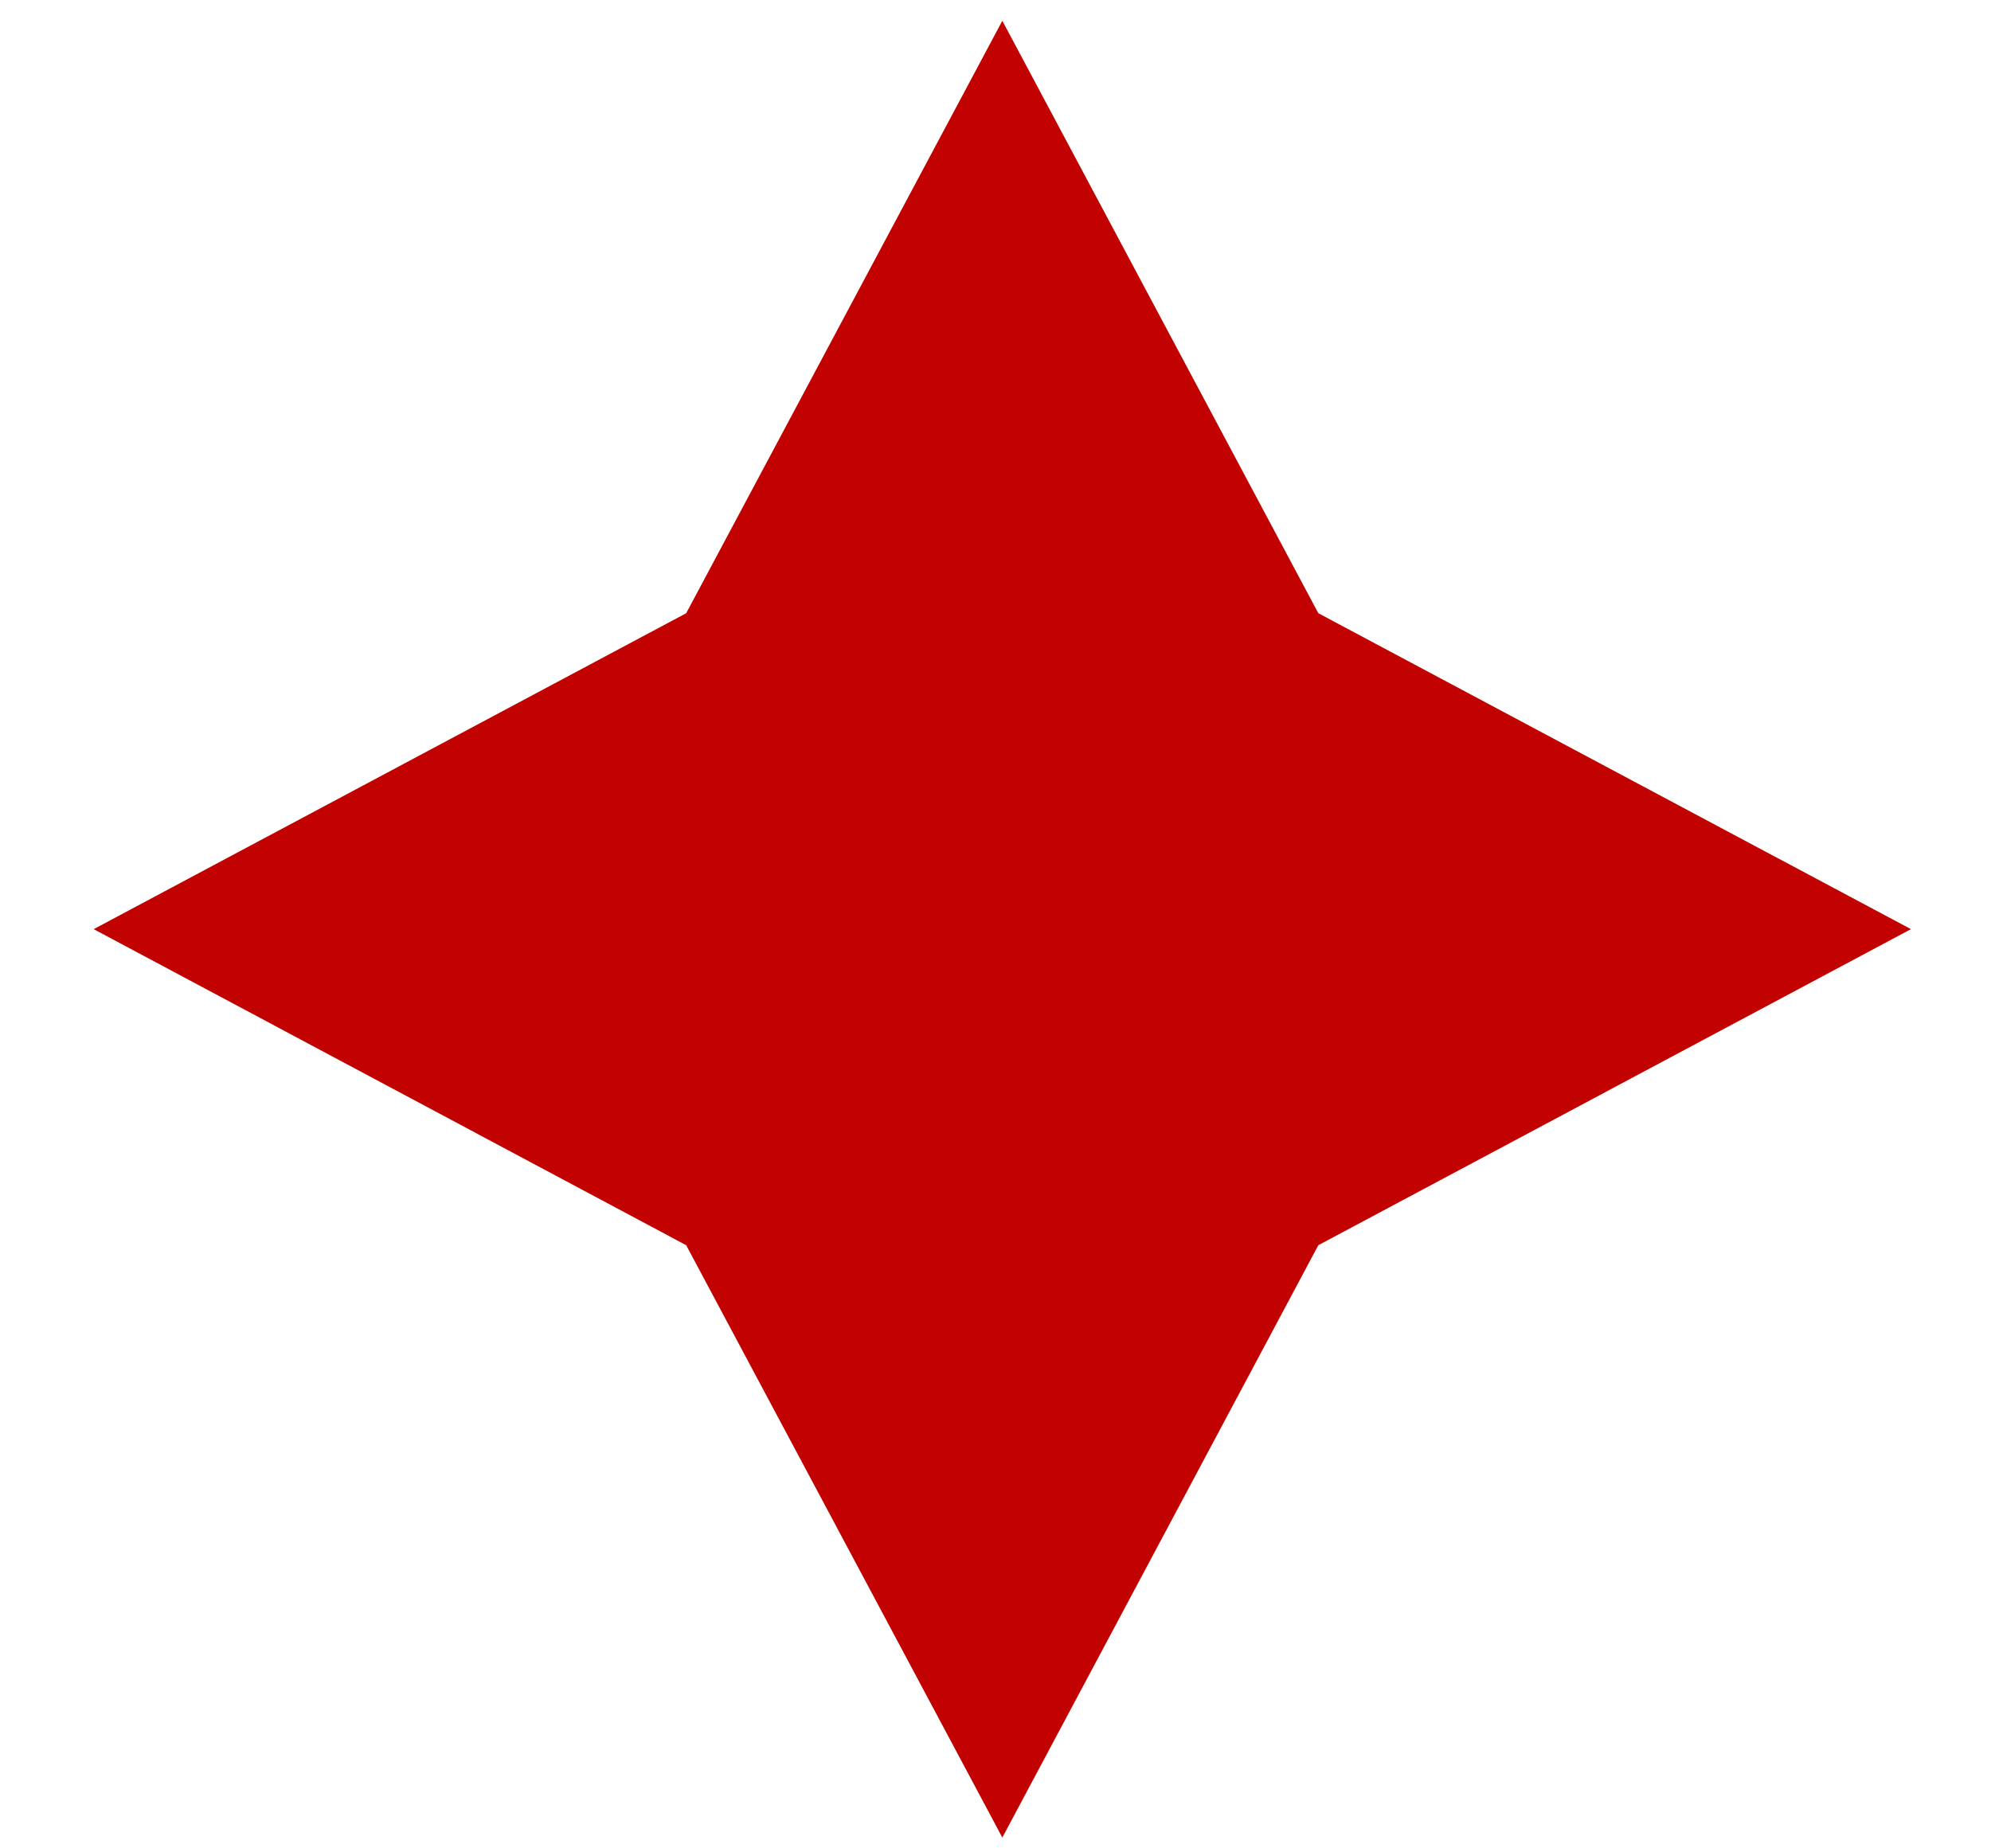
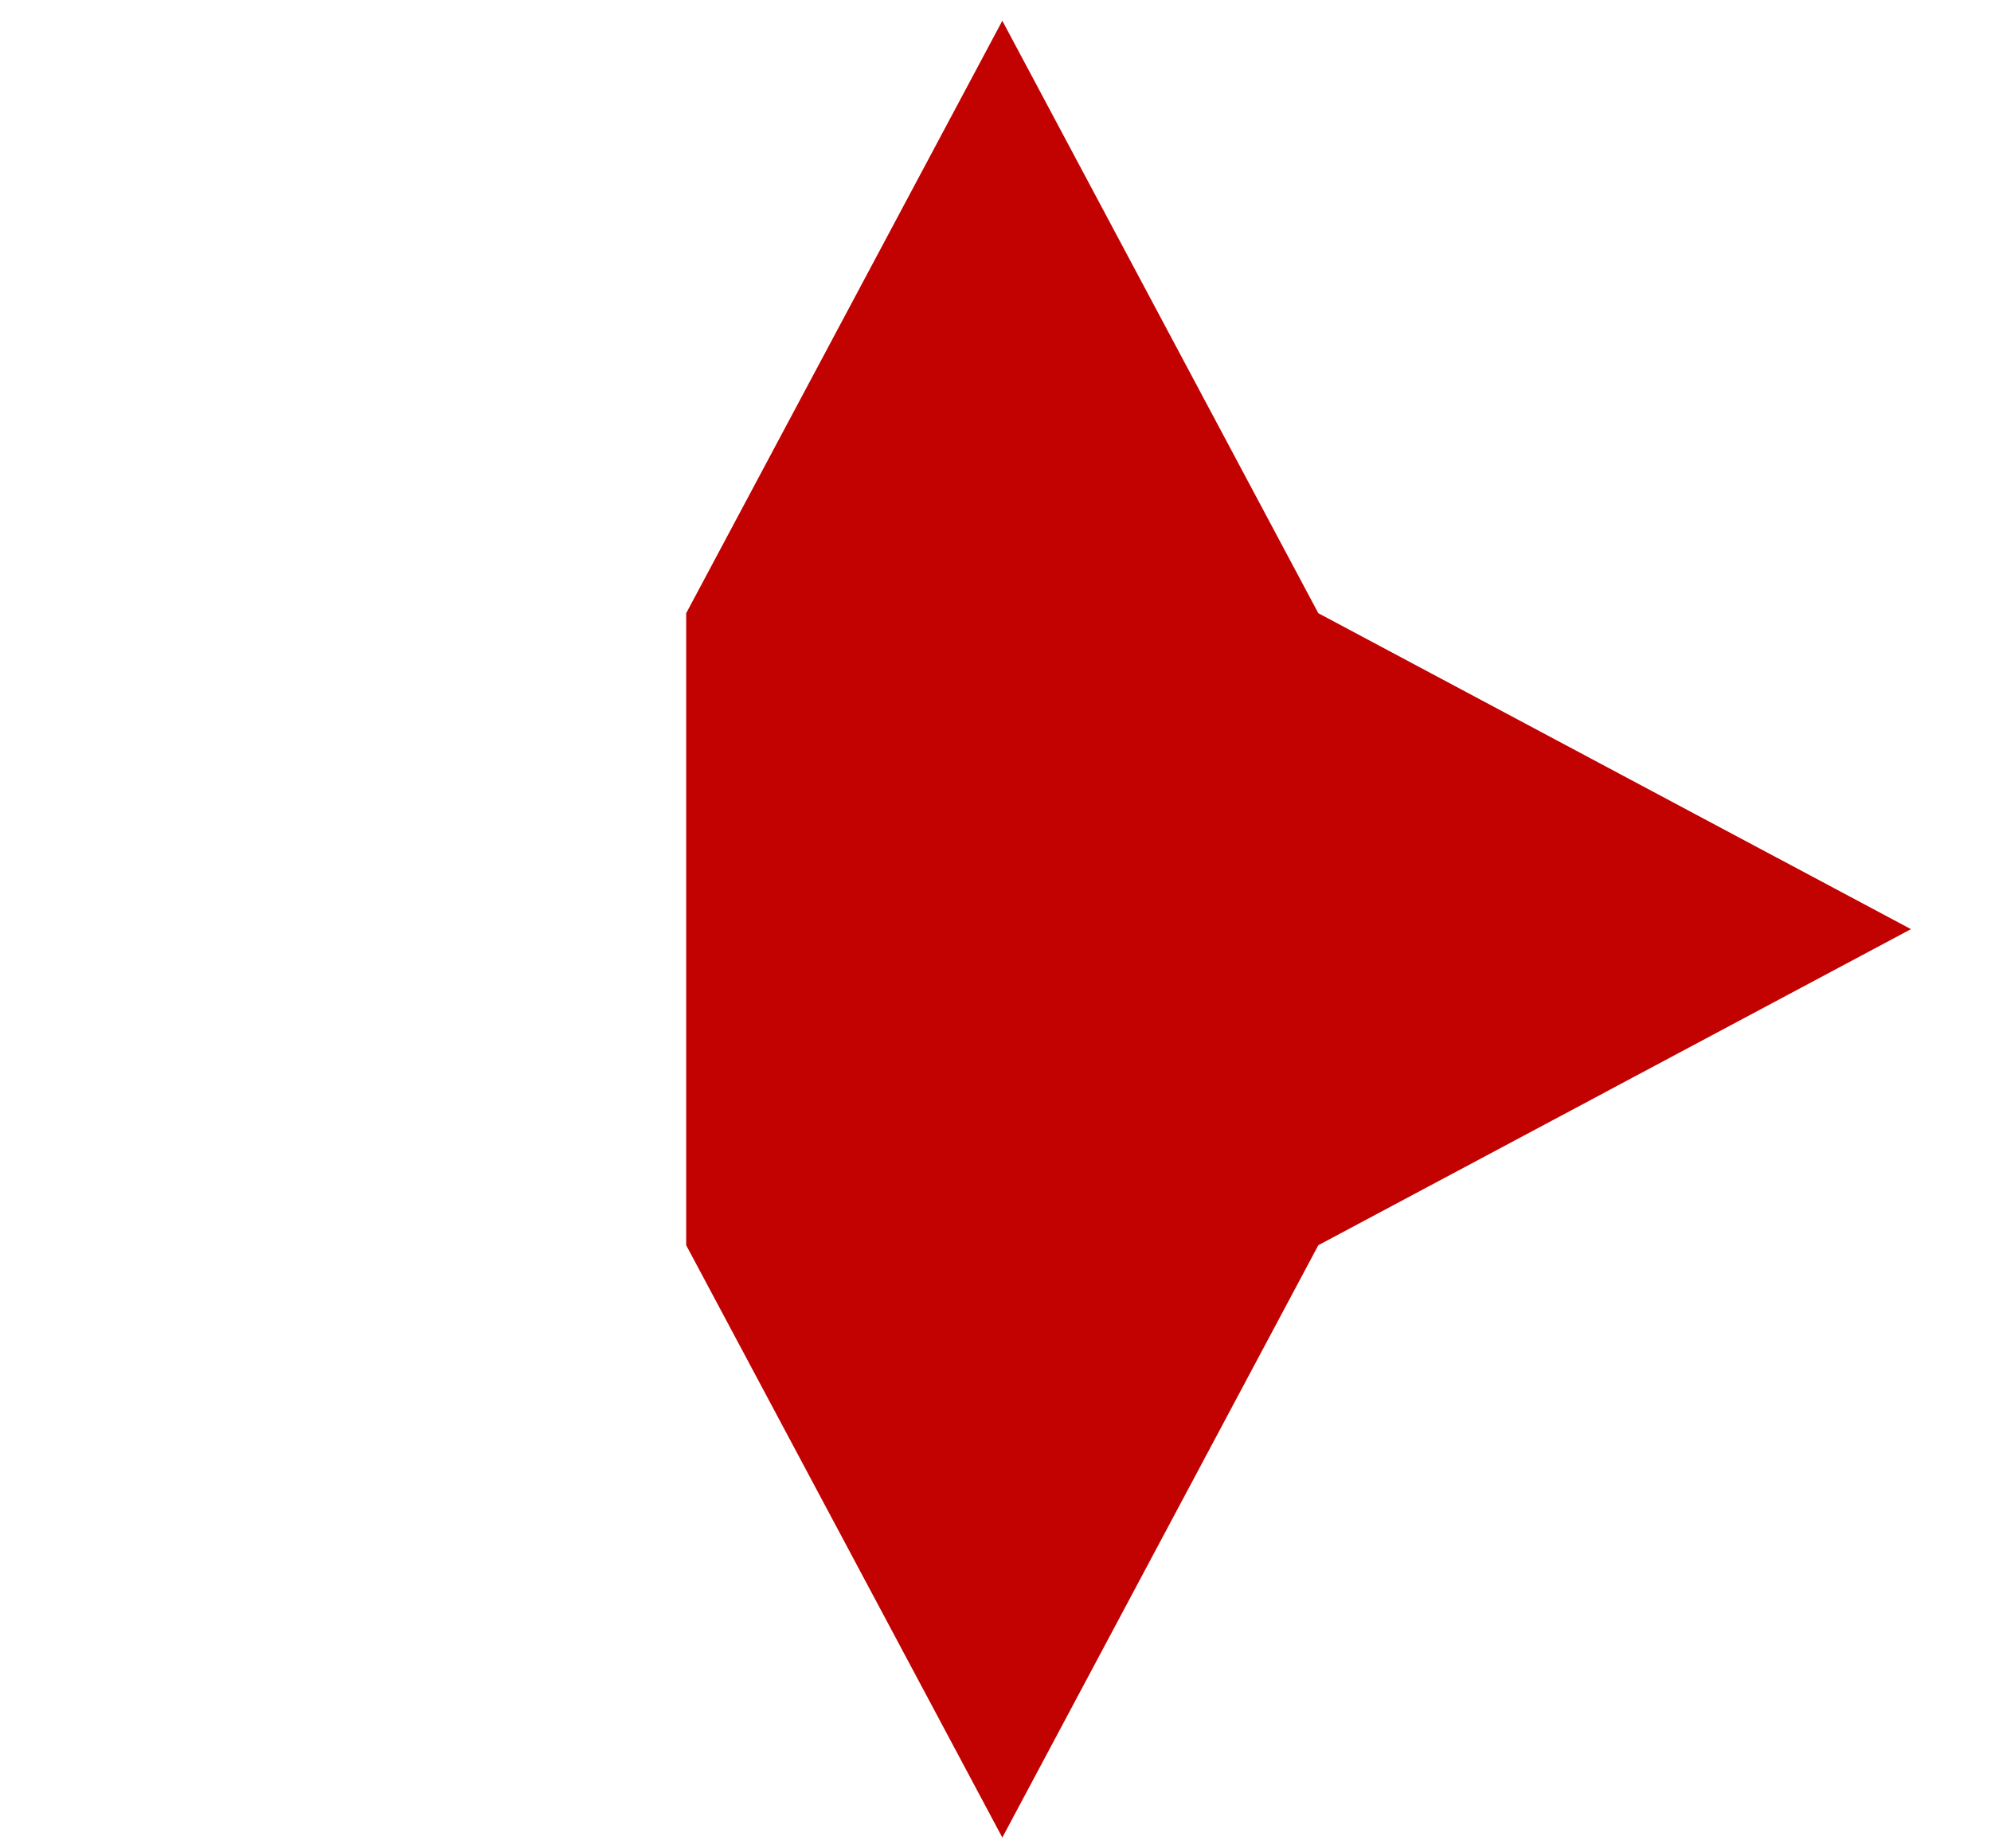
<svg xmlns="http://www.w3.org/2000/svg" width="14" height="13" viewBox="0 0 14 13" fill="none">
-   <path d="M7.048 0.146L9.27 4.313L13.437 6.535L9.27 8.758L7.048 12.924L4.825 8.758L0.659 6.535L4.825 4.313L7.048 0.146Z" fill="#C20101" />
+   <path d="M7.048 0.146L9.27 4.313L13.437 6.535L9.27 8.758L7.048 12.924L4.825 8.758L4.825 4.313L7.048 0.146Z" fill="#C20101" />
</svg>